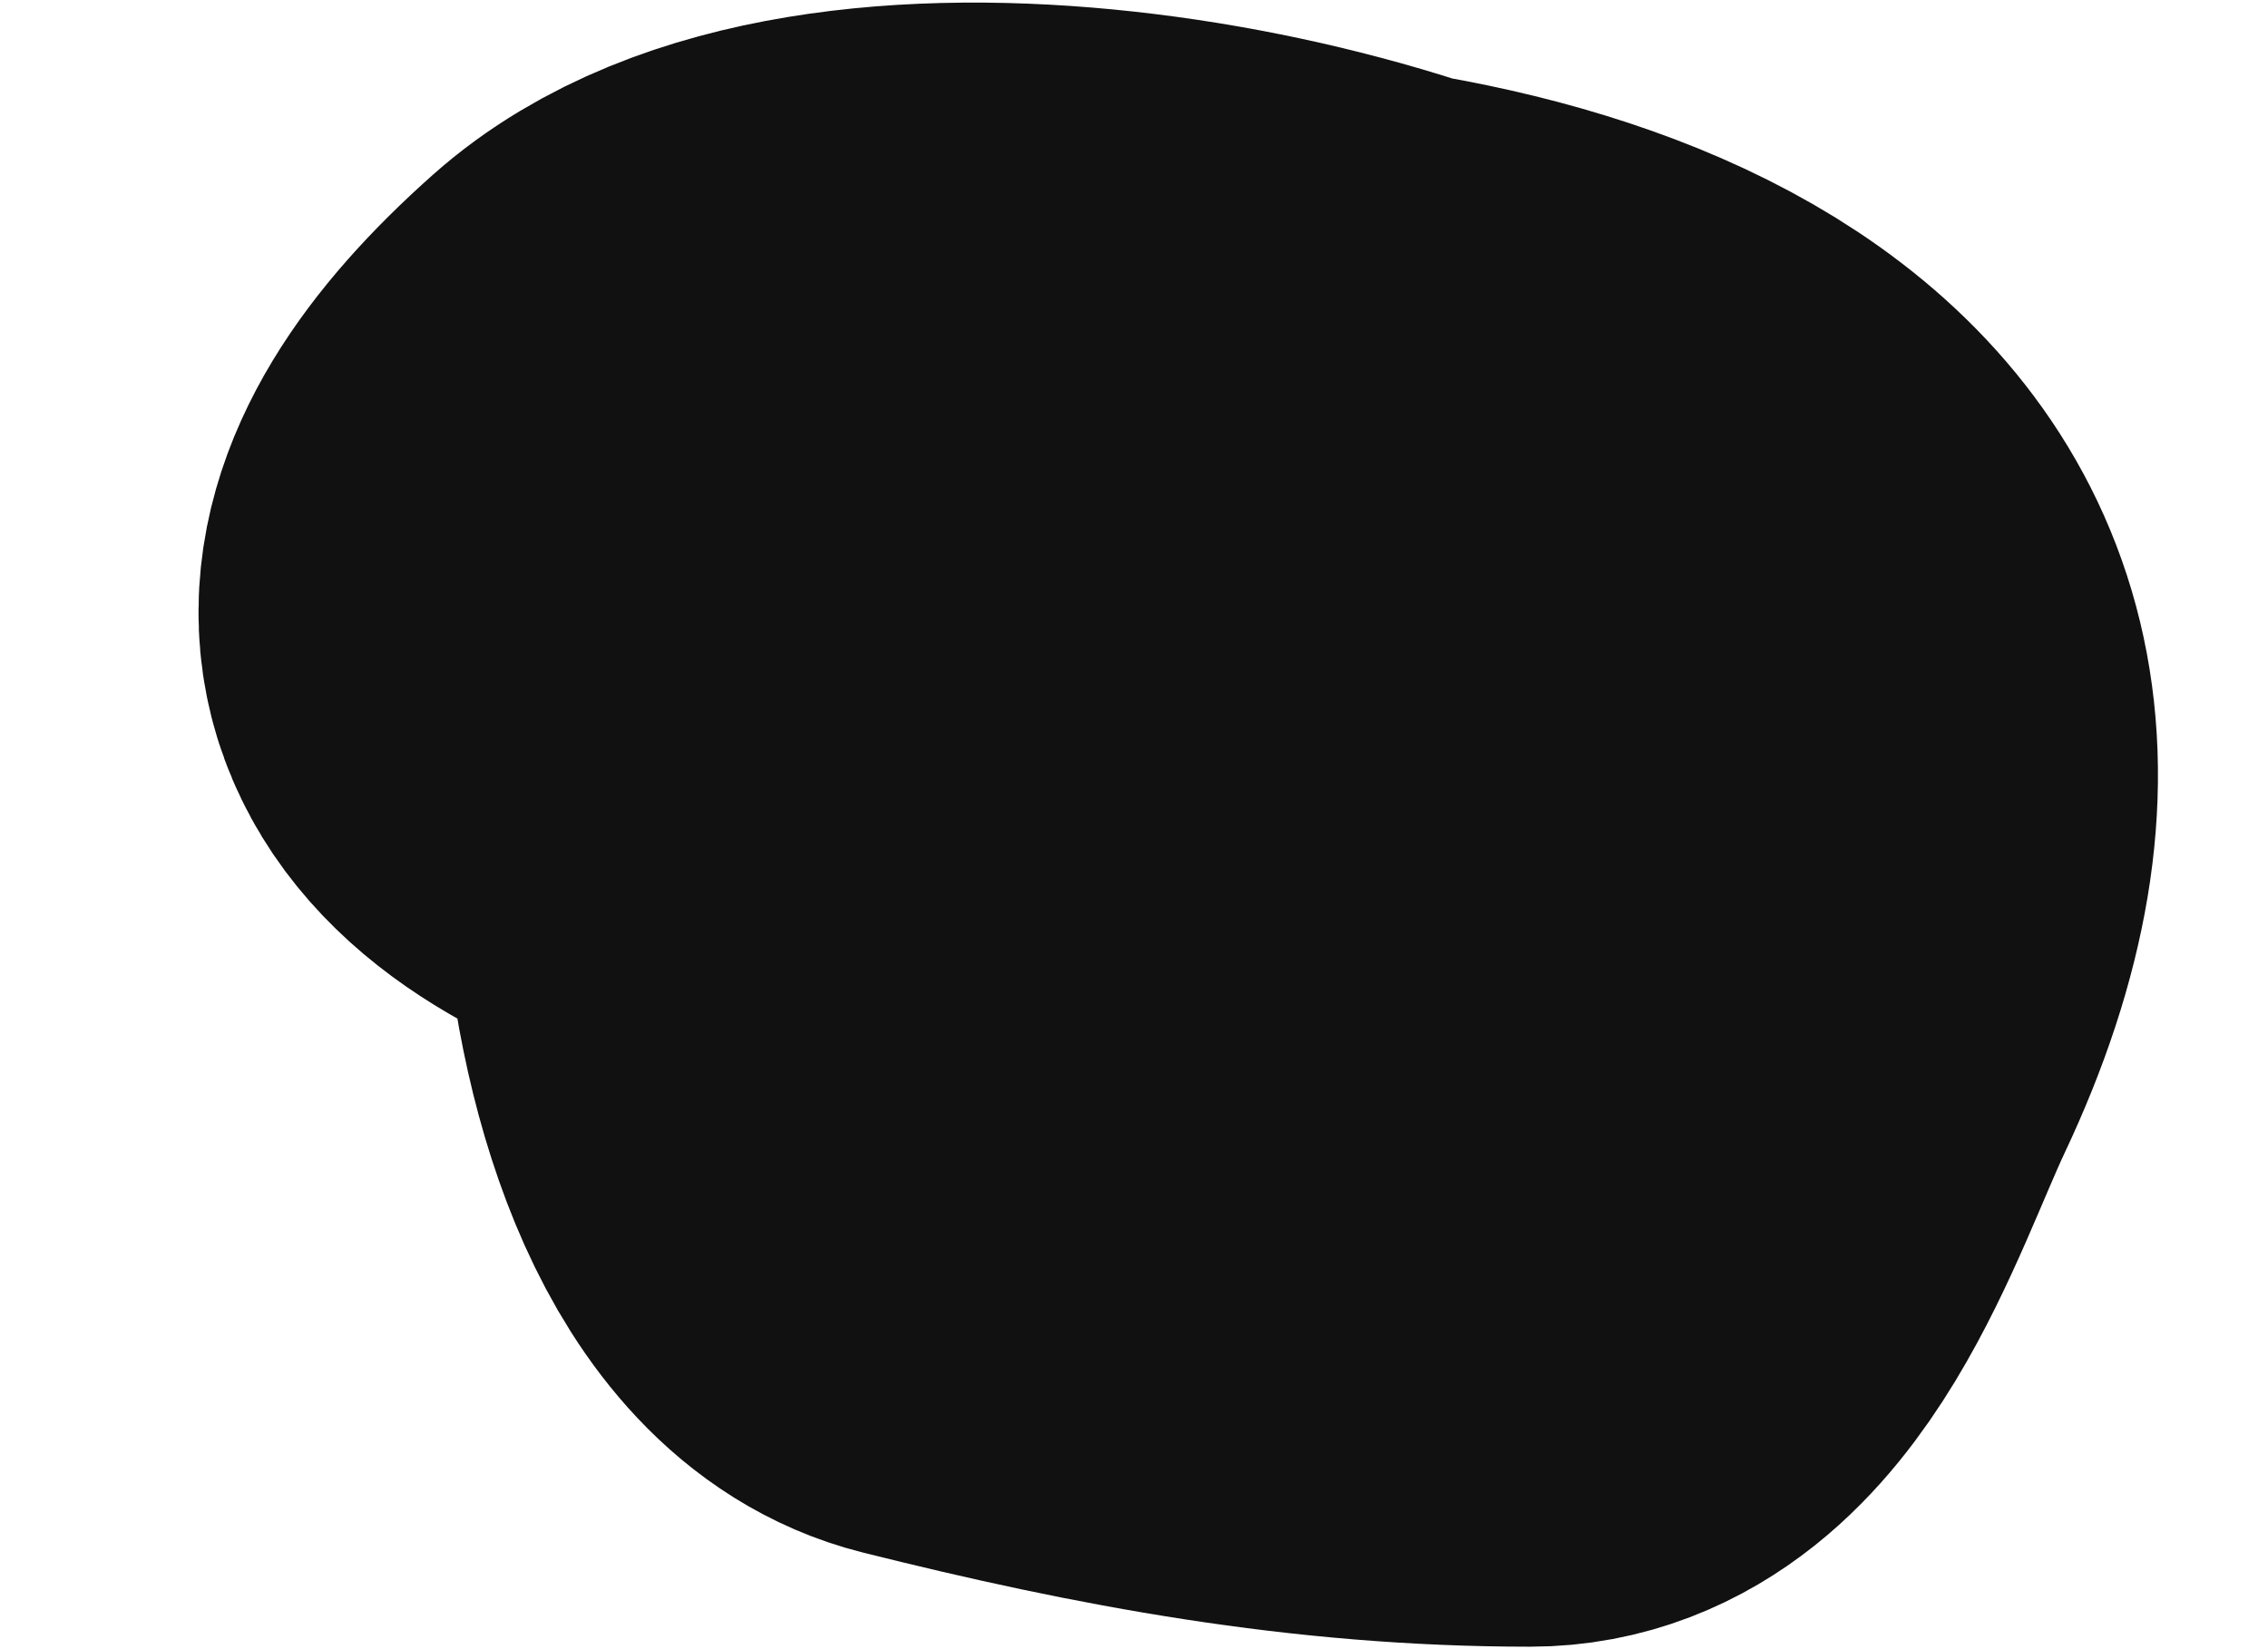
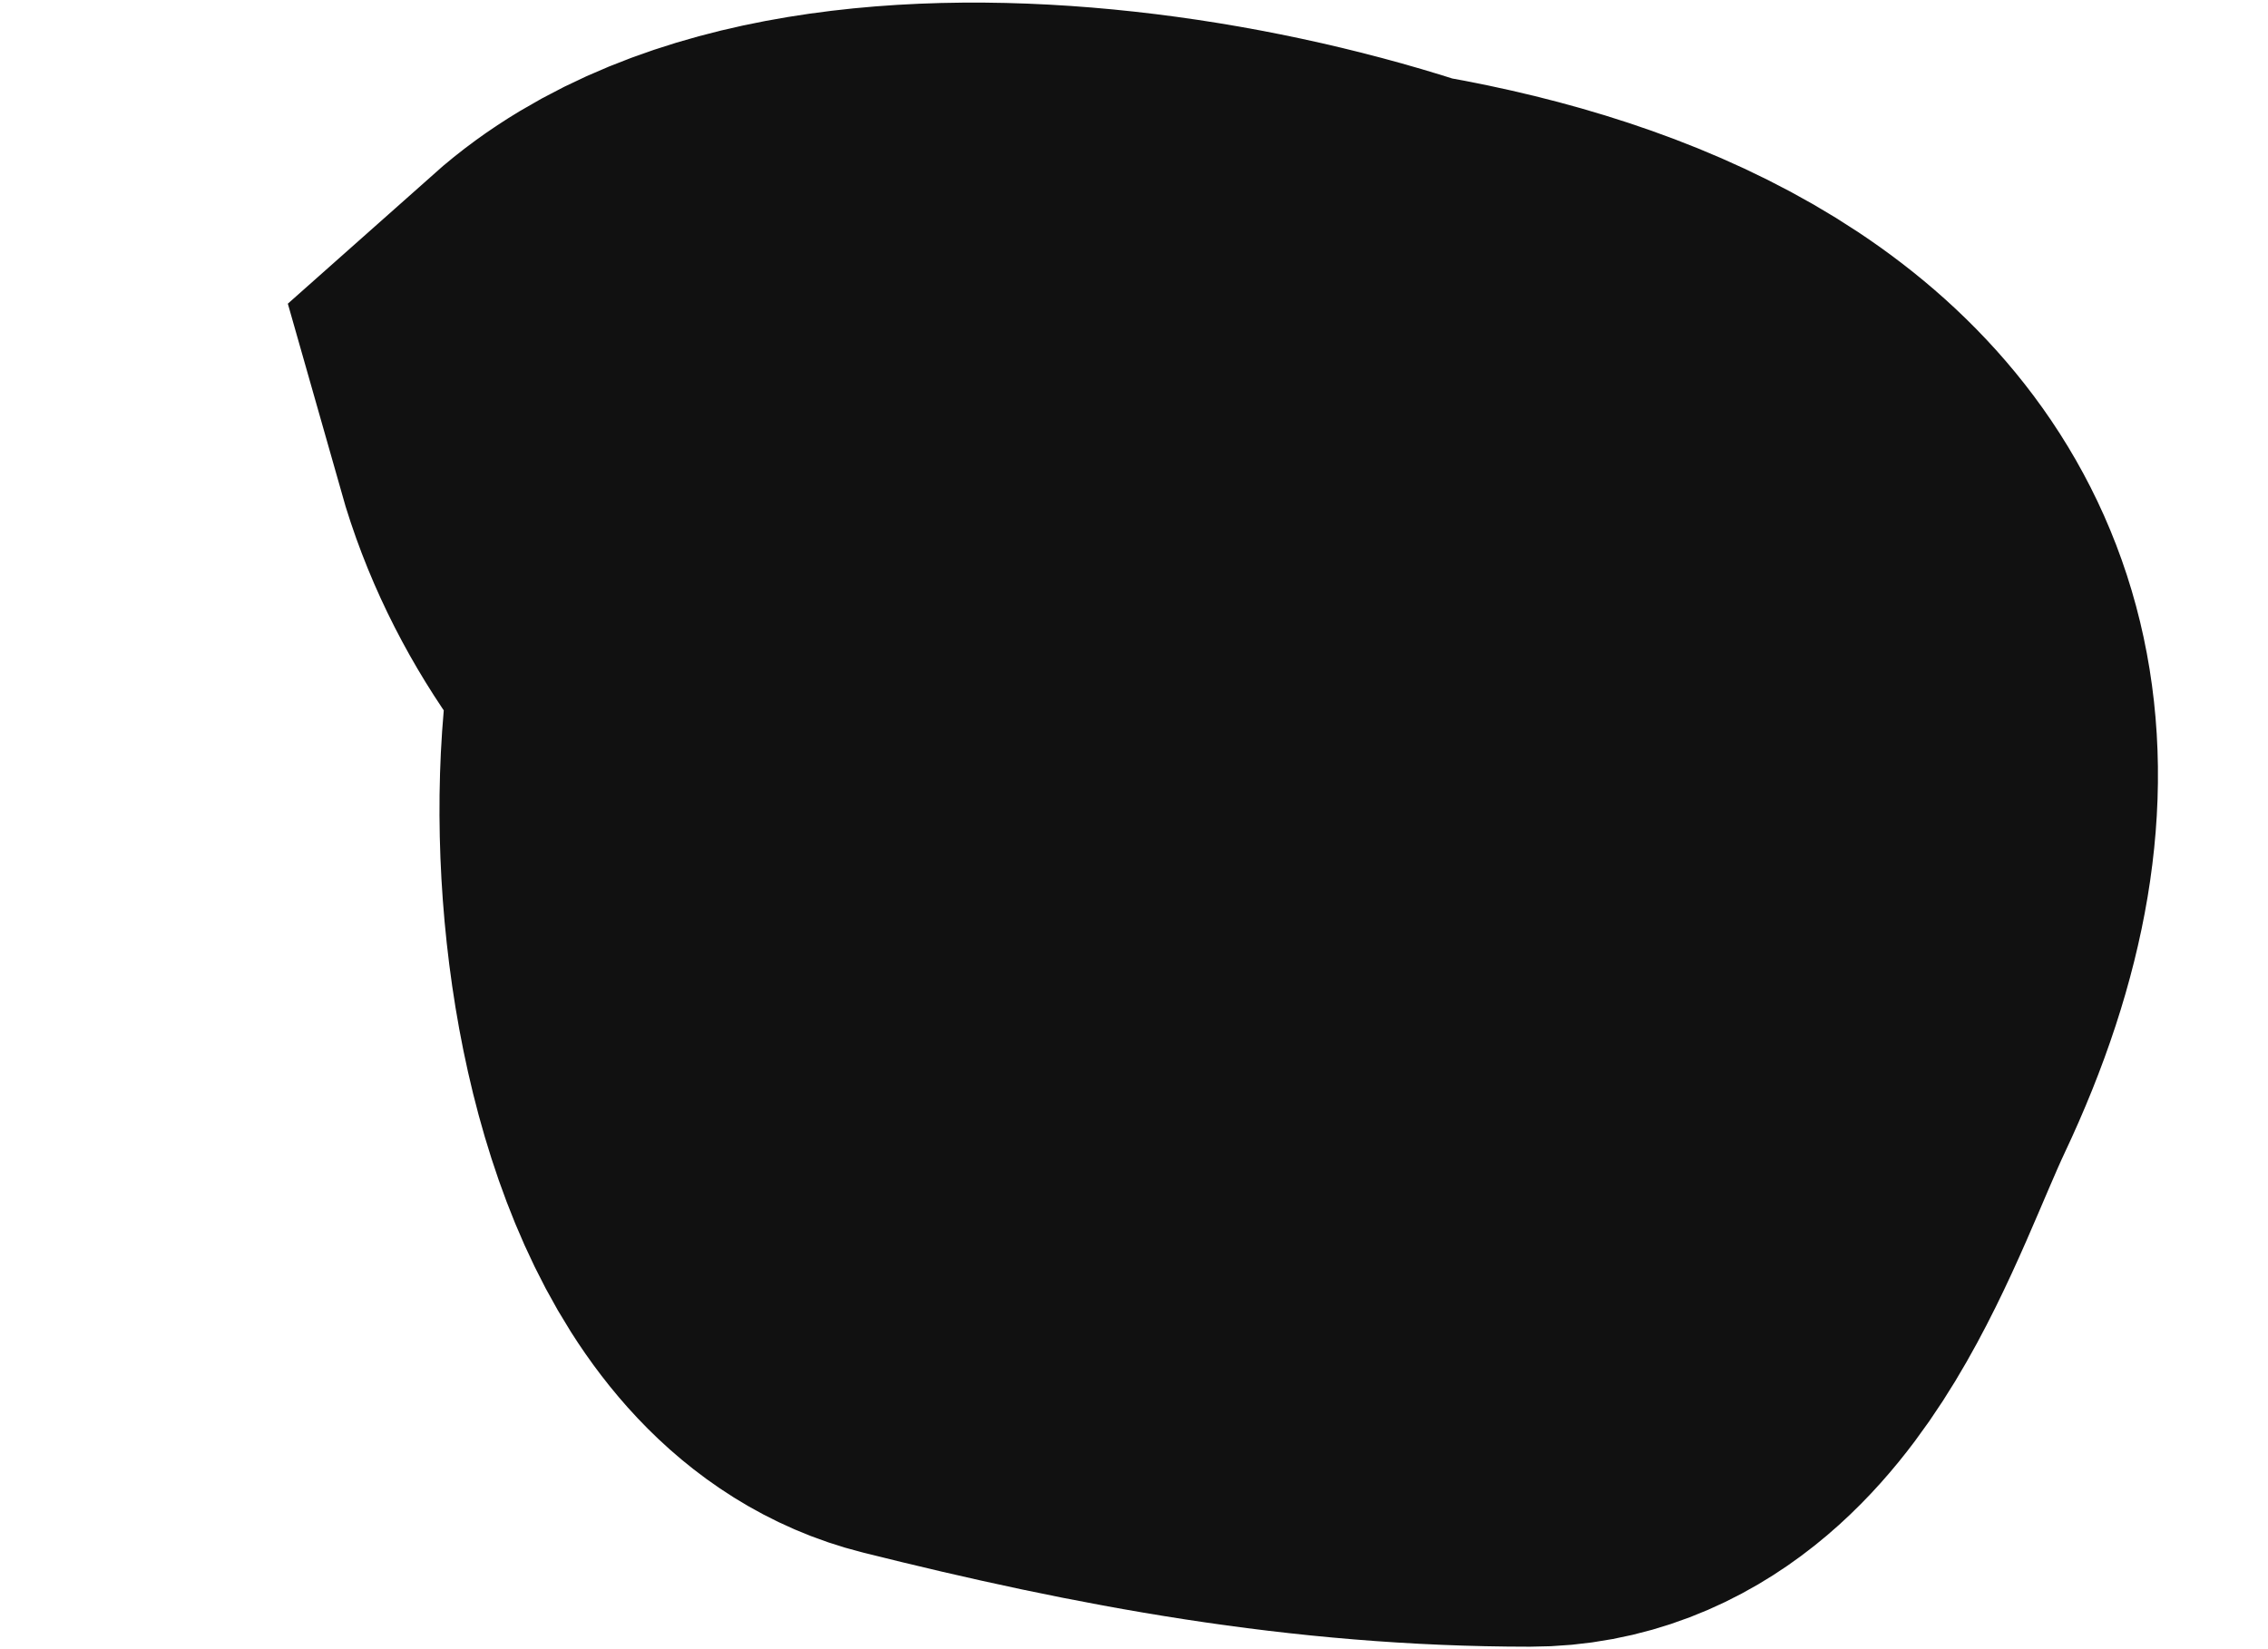
<svg xmlns="http://www.w3.org/2000/svg" width="11" height="8" viewBox="0 0 11 8" fill="none">
-   <path d="M4.126 2.575C3.379 2.669 3.446 5.8 4.549 6.076C5.515 6.318 6.427 6.488 7.421 6.488C8.105 6.488 8.404 5.49 8.656 4.955C9.83 2.47 7.426 1.751 5.567 1.751C5.01 1.751 4.267 1.634 3.828 2.072C3.056 2.844 4.388 4.845 4.95 5.298C5.718 5.917 6.674 6.472 7.467 5.618C8.177 4.854 8.646 2.987 7.615 2.278C6.614 1.59 4.05 1.121 3.096 1.969C2.223 2.745 2.203 3.395 3.348 3.811C3.65 3.921 6.877 4.536 6.917 4.177C6.966 3.737 5.514 3.58 6.094 4.326C7.697 6.387 7.466 3.399 6.185 3.399" stroke="#111111" stroke-width="3" stroke-linecap="round" />
+   <path d="M4.126 2.575C3.379 2.669 3.446 5.8 4.549 6.076C5.515 6.318 6.427 6.488 7.421 6.488C8.105 6.488 8.404 5.49 8.656 4.955C9.83 2.47 7.426 1.751 5.567 1.751C5.01 1.751 4.267 1.634 3.828 2.072C3.056 2.844 4.388 4.845 4.95 5.298C5.718 5.917 6.674 6.472 7.467 5.618C8.177 4.854 8.646 2.987 7.615 2.278C6.614 1.59 4.05 1.121 3.096 1.969C3.65 3.921 6.877 4.536 6.917 4.177C6.966 3.737 5.514 3.58 6.094 4.326C7.697 6.387 7.466 3.399 6.185 3.399" stroke="#111111" stroke-width="3" stroke-linecap="round" />
</svg>